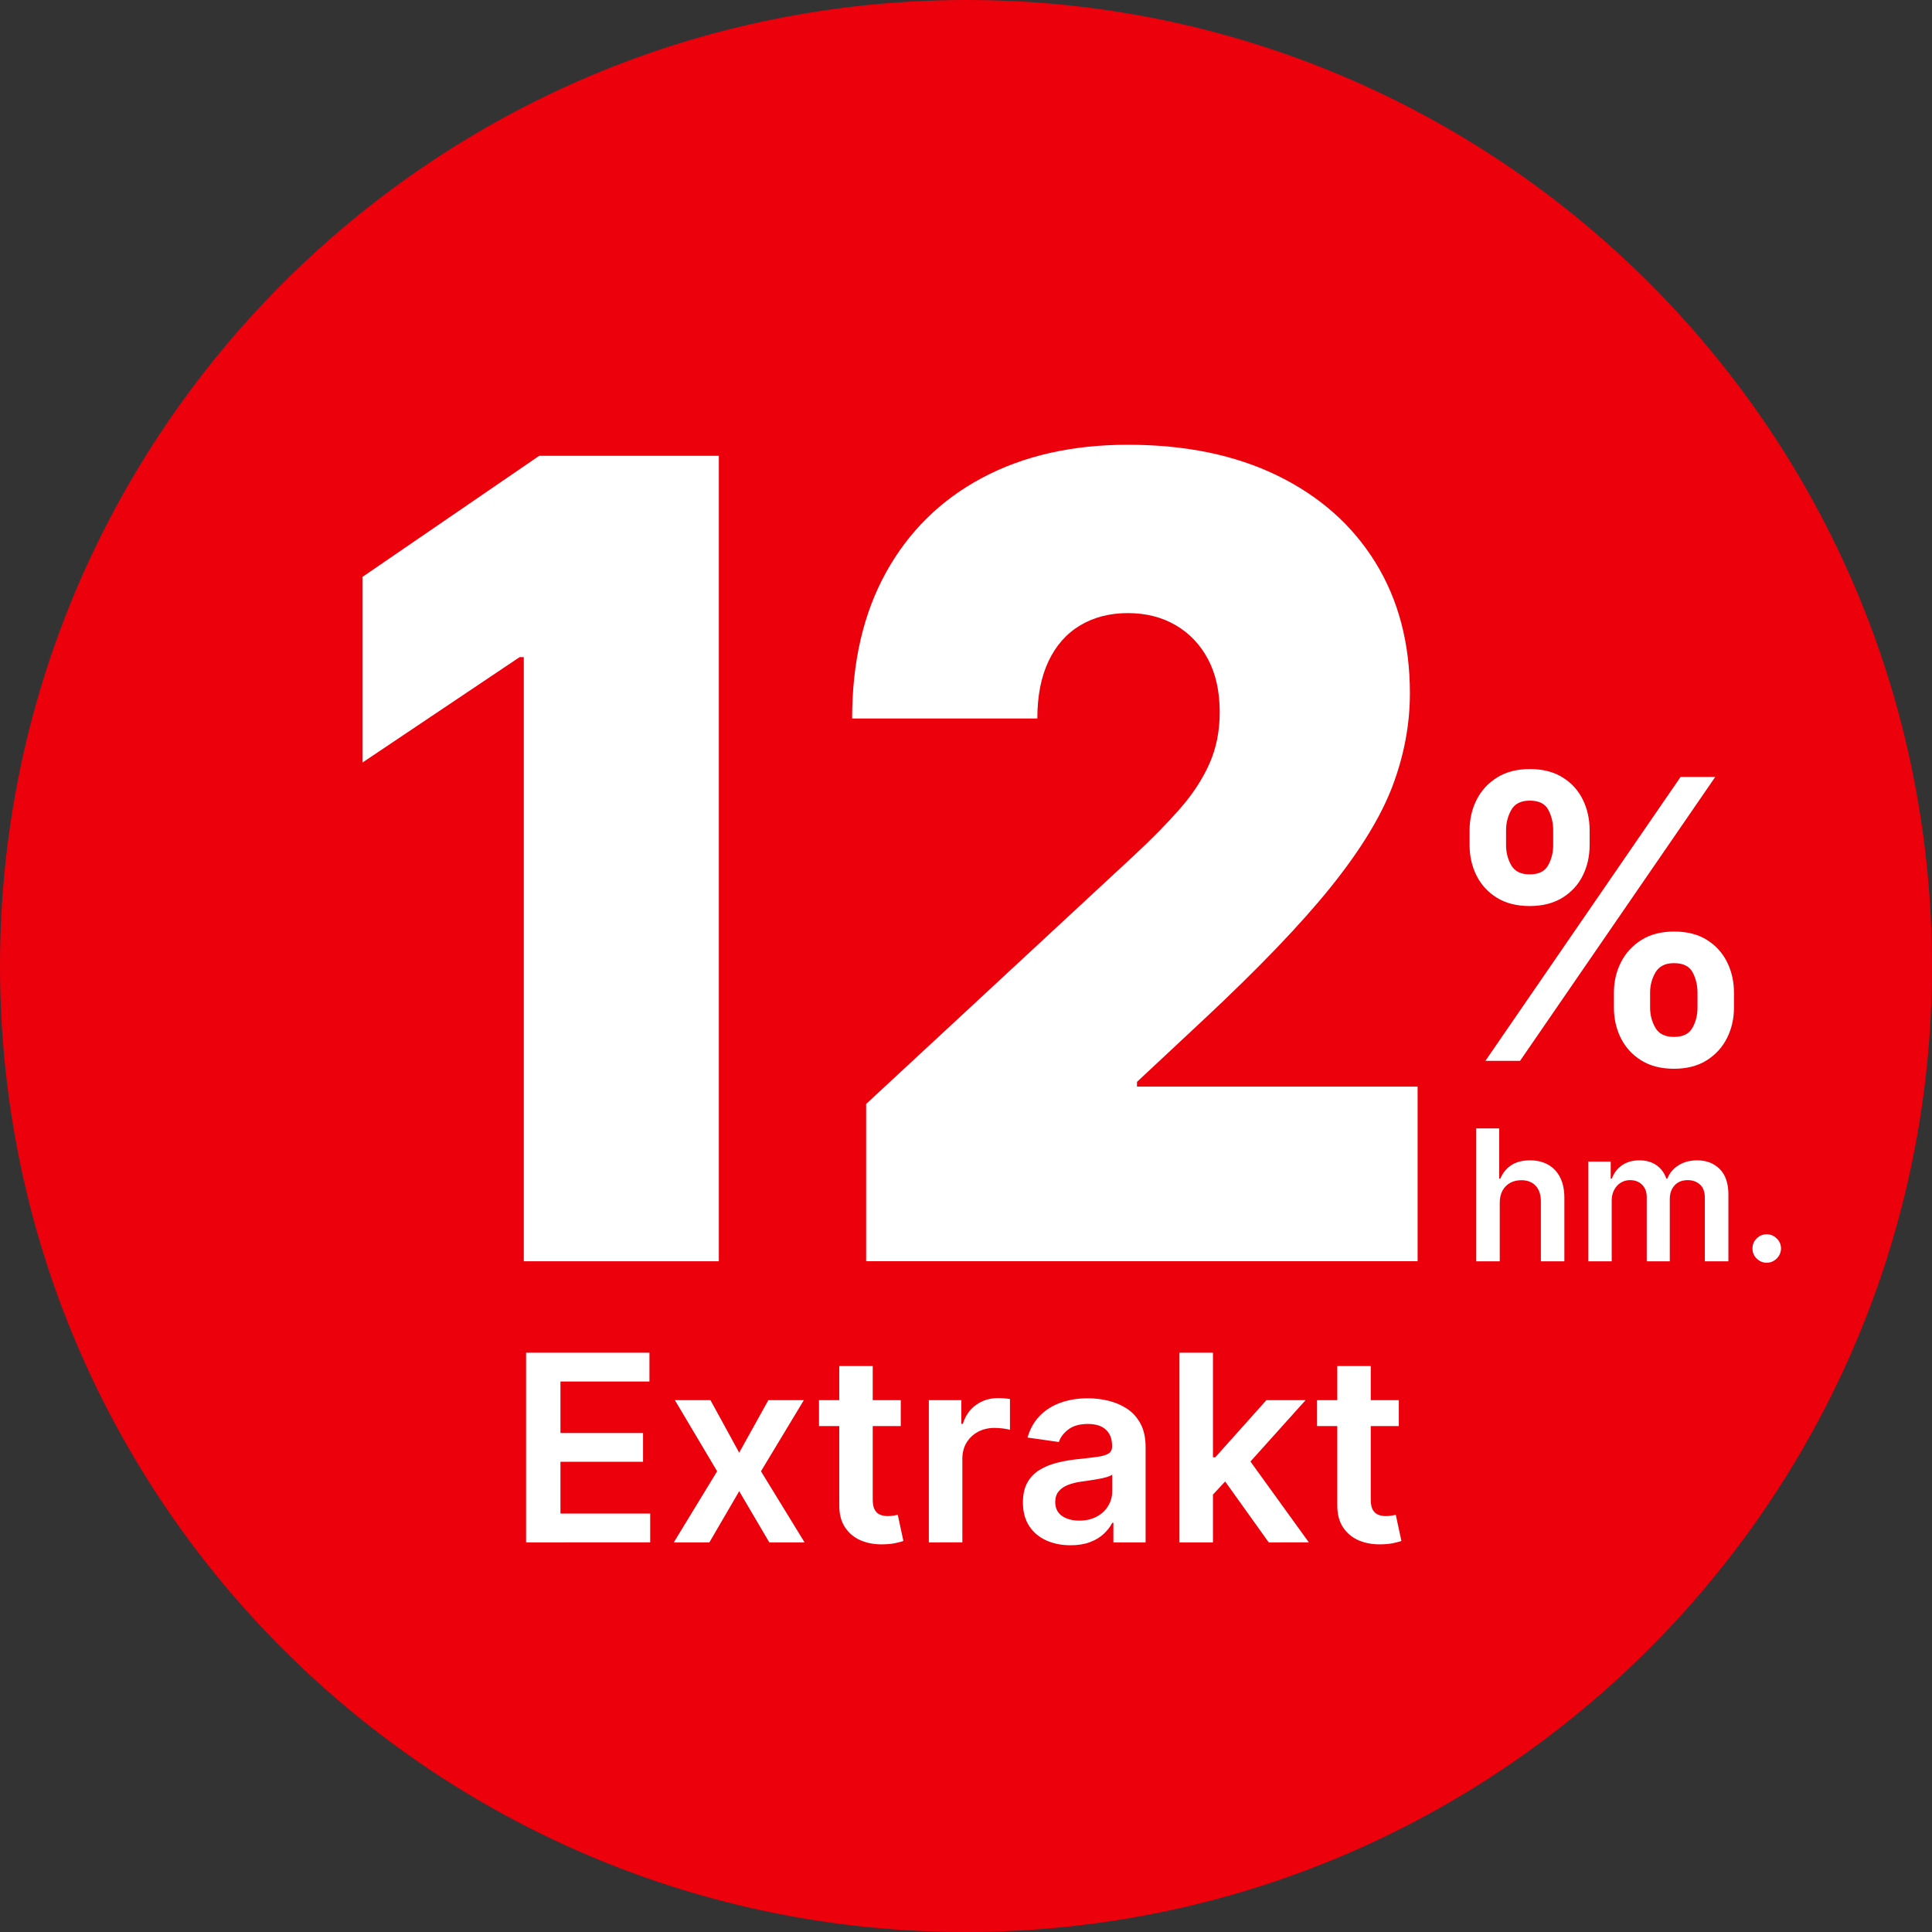
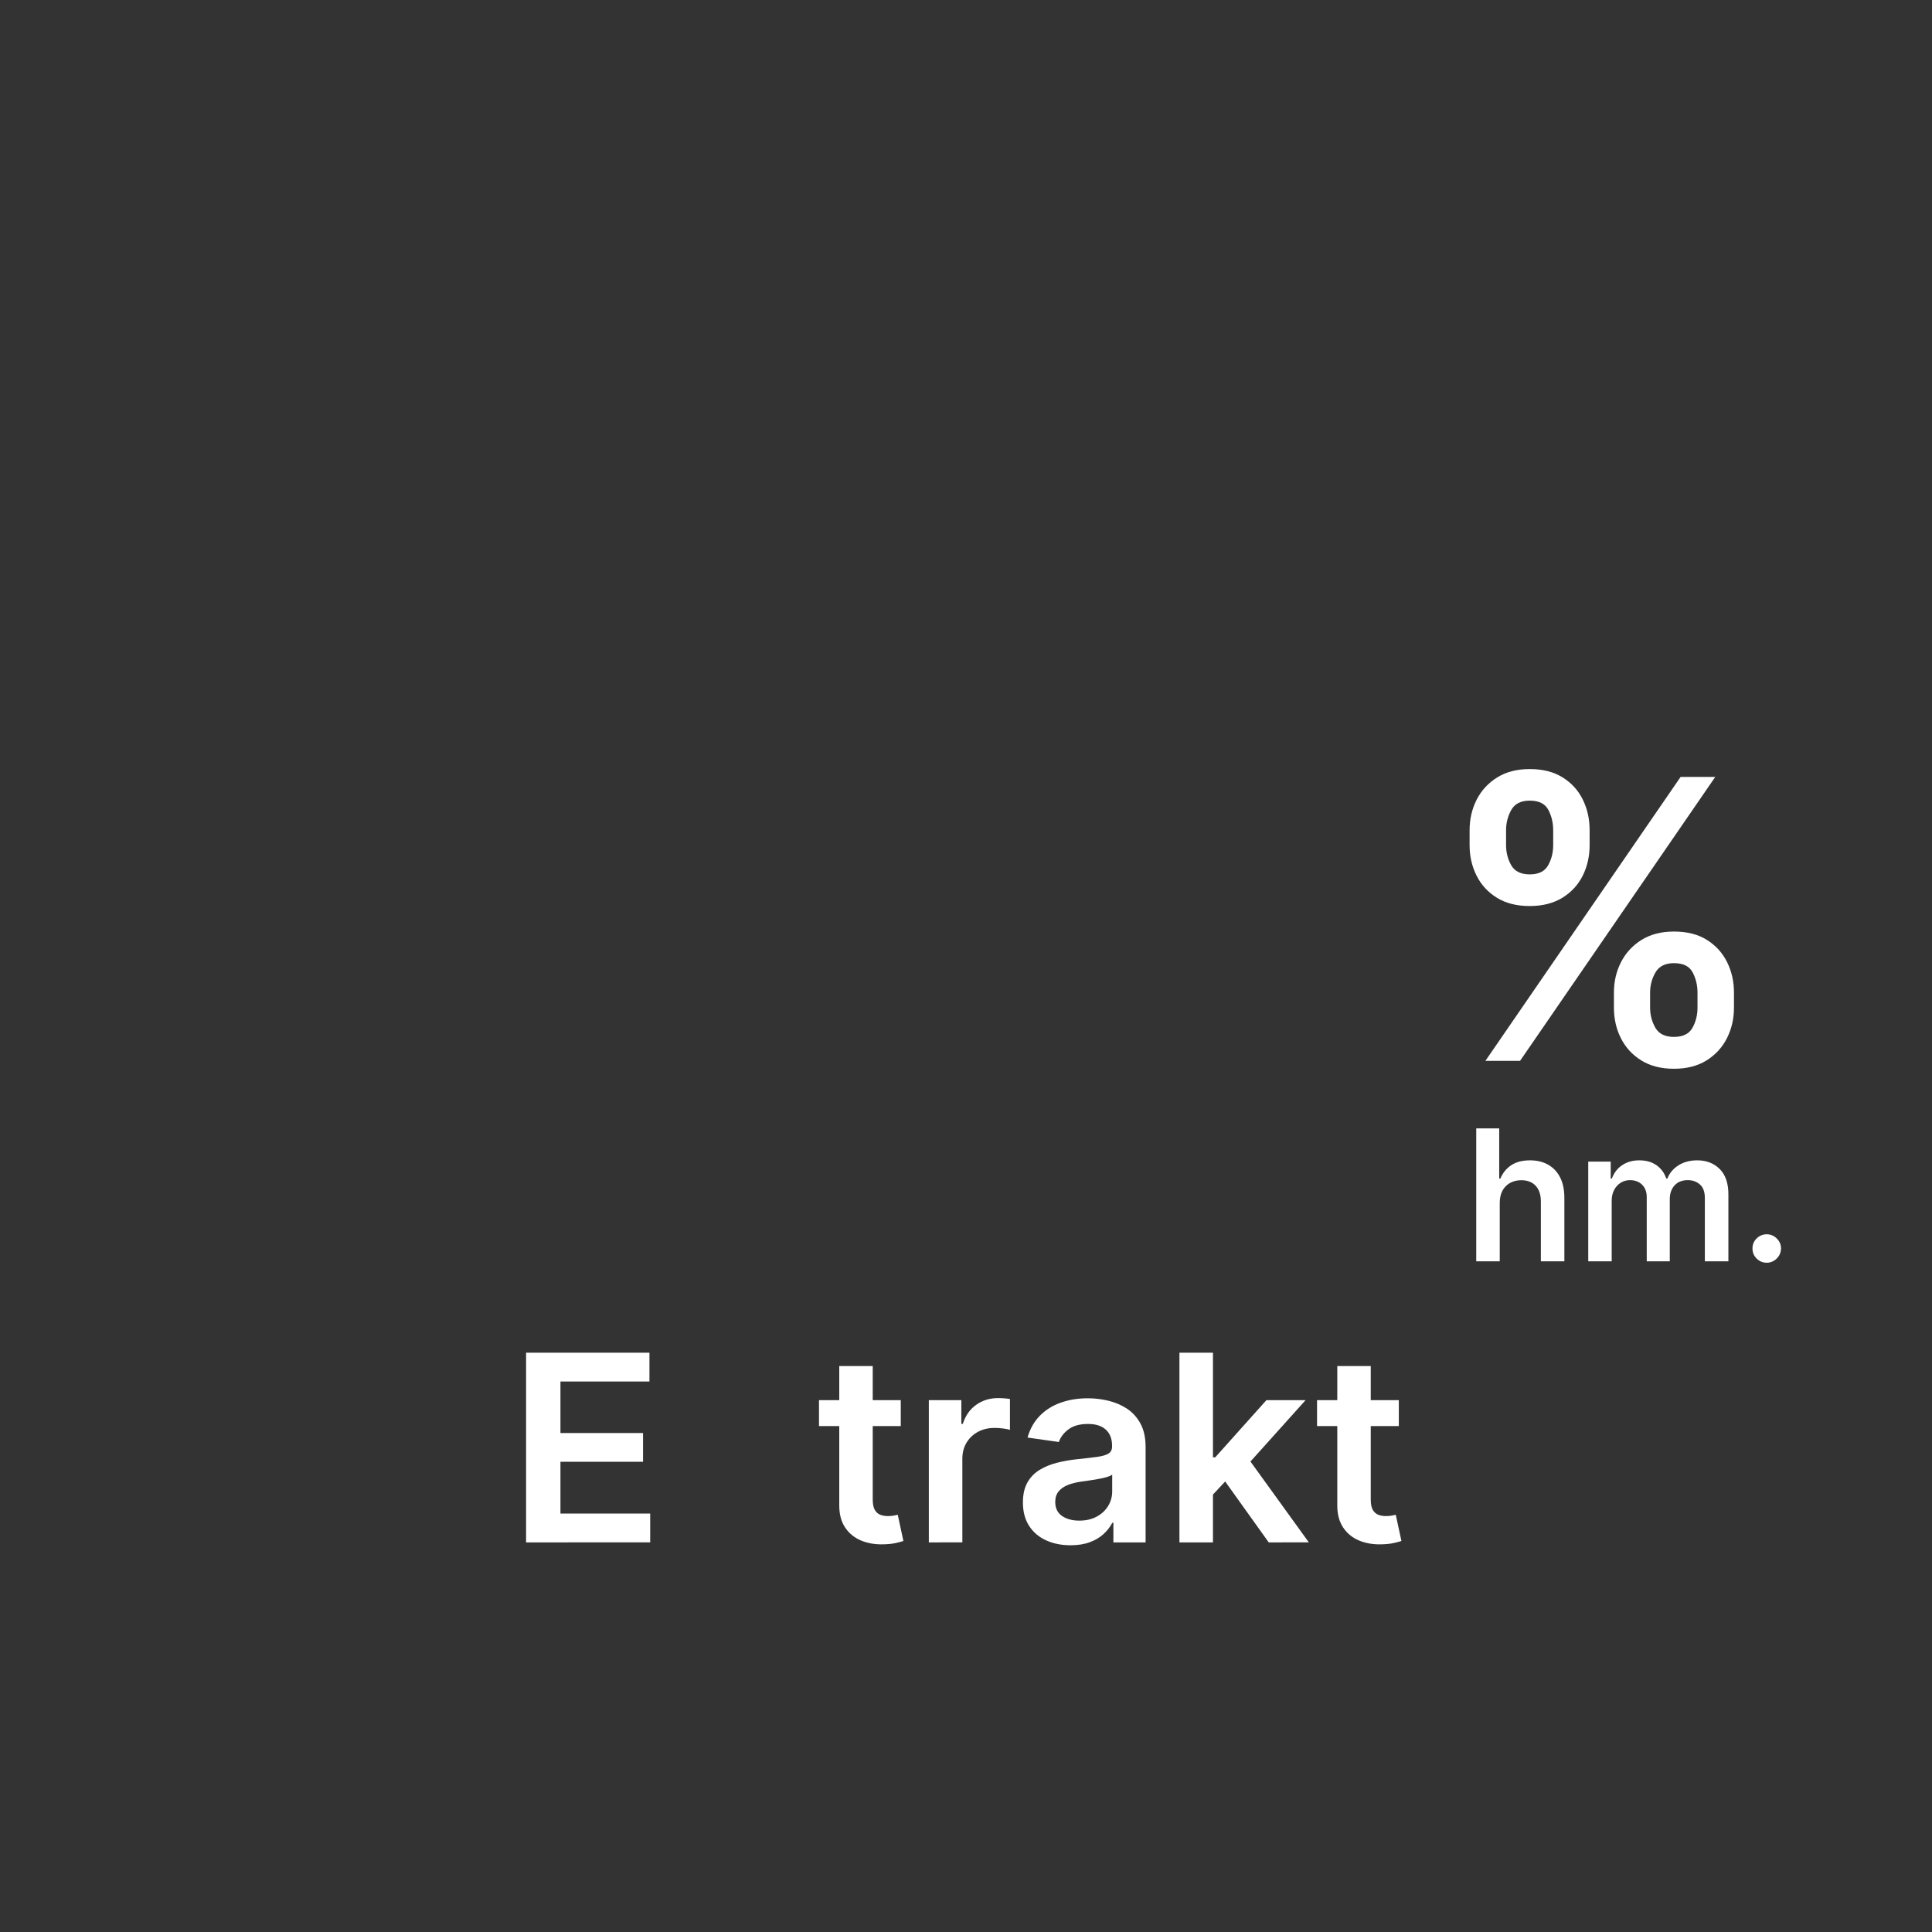
<svg xmlns="http://www.w3.org/2000/svg" width="80" height="80" viewBox="0 0 80 80" fill="none">
  <rect x="0" y="0" width="80" height="80" fill="#333333" stroke="none" />
  <g clip-path="url(#clip0_299_466)">
-     <path d="M41.045 79.986C18.961 80.563 0.588 63.133 0.014 41.052C-0.561 18.966 16.877 0.596 38.961 0.014C61.043 -0.567 79.41 16.864 79.986 38.95C80.563 61.032 63.125 79.401 41.045 79.986Z" fill="#EC000C" />
-     <path d="M29.765 18.873V52.227H21.689V27.211H21.515L15.008 31.576V23.889L22.329 18.873H29.765Z" fill="white" />
-     <path d="M35.865 52.228V45.713L46.962 35.42C47.698 34.736 48.33 34.093 48.858 33.49C49.386 32.887 49.793 32.266 50.078 31.625C50.364 30.985 50.506 30.273 50.506 29.492C50.506 28.635 50.344 27.902 50.02 27.293C49.695 26.685 49.248 26.216 48.676 25.884C48.105 25.553 47.446 25.387 46.701 25.387C45.955 25.387 45.299 25.555 44.733 25.892C44.167 26.229 43.728 26.723 43.419 27.374C43.109 28.025 42.954 28.818 42.954 29.752H35.285C35.285 27.407 35.754 25.387 36.694 23.693C37.634 21.999 38.96 20.696 40.674 19.784C42.388 18.872 44.397 18.416 46.702 18.416C49.084 18.416 51.149 18.842 52.897 19.694C54.645 20.547 55.996 21.744 56.95 23.285C57.904 24.827 58.381 26.635 58.381 28.708C58.381 29.989 58.144 31.262 57.669 32.527C57.194 33.792 56.342 35.19 55.113 36.72C53.883 38.251 52.135 40.075 49.869 42.193L47.08 44.798V44.994H58.7V52.225H35.865V52.228Z" fill="white" />
    <path d="M60.853 34.996V34.376C60.853 33.917 60.951 33.496 61.145 33.113C61.34 32.73 61.624 32.423 61.995 32.192C62.366 31.961 62.816 31.845 63.344 31.845C63.884 31.845 64.338 31.961 64.707 32.192C65.077 32.423 65.355 32.731 65.542 33.113C65.729 33.495 65.823 33.917 65.823 34.376V34.996C65.823 35.455 65.728 35.875 65.539 36.256C65.35 36.637 65.069 36.942 64.698 37.172C64.326 37.401 63.875 37.517 63.343 37.517C62.803 37.517 62.349 37.402 61.98 37.172C61.61 36.943 61.33 36.636 61.139 36.254C60.948 35.872 60.853 35.451 60.853 34.996ZM61.507 43.928L69.59 32.171H71.025L62.942 43.928H61.507ZM62.363 34.375V34.995C62.363 35.301 62.435 35.58 62.578 35.83C62.721 36.08 62.977 36.206 63.344 36.206C63.712 36.206 63.965 36.081 64.105 35.83C64.245 35.579 64.314 35.301 64.314 34.995V34.375C64.314 34.069 64.247 33.789 64.113 33.534C63.979 33.28 63.722 33.152 63.343 33.152C62.979 33.152 62.725 33.28 62.579 33.537C62.436 33.794 62.363 34.073 62.363 34.375ZM66.829 41.724V41.104C66.829 40.648 66.925 40.229 67.119 39.847C67.313 39.465 67.595 39.156 67.966 38.923C68.338 38.69 68.787 38.573 69.315 38.573C69.858 38.573 70.314 38.689 70.681 38.92C71.049 39.151 71.327 39.459 71.516 39.841C71.705 40.223 71.8 40.645 71.8 41.104V41.724C71.8 42.18 71.704 42.599 71.513 42.981C71.322 43.363 71.041 43.672 70.672 43.905C70.302 44.138 69.85 44.255 69.314 44.255C68.778 44.255 68.325 44.138 67.954 43.905C67.583 43.672 67.303 43.363 67.113 42.981C66.923 42.599 66.829 42.179 66.829 41.724ZM68.327 41.104V41.724C68.327 42.027 68.4 42.304 68.545 42.557C68.69 42.81 68.947 42.936 69.314 42.936C69.685 42.936 69.941 42.811 70.081 42.56C70.221 42.309 70.29 42.031 70.29 41.725V41.105C70.29 40.799 70.223 40.519 70.089 40.264C69.955 40.01 69.696 39.882 69.314 39.882C68.955 39.882 68.7 40.009 68.551 40.264C68.402 40.518 68.327 40.798 68.327 41.104Z" fill="white" />
    <path d="M62.101 49.81V52.228H61.128V46.725H62.079V48.802H62.127C62.224 48.569 62.374 48.385 62.577 48.249C62.781 48.114 63.04 48.047 63.355 48.047C63.642 48.047 63.891 48.107 64.105 48.227C64.318 48.347 64.483 48.523 64.601 48.753C64.718 48.984 64.777 49.267 64.777 49.6V52.228H63.804V49.75C63.804 49.473 63.733 49.256 63.59 49.102C63.447 48.947 63.248 48.87 62.992 48.87C62.82 48.87 62.666 48.907 62.531 48.981C62.396 49.055 62.29 49.163 62.214 49.302C62.139 49.441 62.101 49.61 62.101 49.81Z" fill="white" />
    <path d="M65.766 52.228V48.101H66.696V48.802H66.744C66.83 48.566 66.972 48.38 67.171 48.247C67.37 48.113 67.607 48.047 67.883 48.047C68.162 48.047 68.399 48.114 68.591 48.249C68.783 48.385 68.919 48.568 68.998 48.802H69.041C69.132 48.573 69.287 48.389 69.504 48.252C69.721 48.115 69.98 48.047 70.279 48.047C70.658 48.047 70.968 48.167 71.209 48.406C71.449 48.646 71.569 48.997 71.569 49.457V52.228H70.594V49.608C70.594 49.352 70.526 49.165 70.389 49.046C70.252 48.927 70.086 48.867 69.889 48.867C69.654 48.867 69.471 48.94 69.339 49.086C69.208 49.232 69.142 49.422 69.142 49.654V52.228H68.188V49.568C68.188 49.355 68.124 49.184 67.996 49.057C67.868 48.93 67.701 48.867 67.495 48.867C67.355 48.867 67.228 48.902 67.113 48.973C66.998 49.043 66.907 49.143 66.839 49.271C66.771 49.399 66.737 49.548 66.737 49.718V52.228H65.766Z" fill="white" />
    <path d="M73.158 52.287C72.995 52.287 72.855 52.229 72.739 52.114C72.623 52 72.565 51.86 72.567 51.695C72.565 51.534 72.623 51.396 72.739 51.281C72.856 51.167 72.995 51.109 73.158 51.109C73.316 51.109 73.453 51.167 73.57 51.281C73.688 51.396 73.747 51.534 73.749 51.695C73.748 51.804 73.719 51.904 73.665 51.994C73.61 52.083 73.539 52.154 73.45 52.207C73.361 52.26 73.264 52.287 73.158 52.287Z" fill="white" />
    <path d="M21.784 63.867V56.013H26.892V57.205H23.207V59.338H26.627V60.53H23.207V62.674H26.923V63.866L21.784 63.867Z" fill="white" />
-     <path d="M29.419 57.978L30.608 60.152L31.816 57.978H33.285L31.51 60.922L33.316 63.867H31.855L30.609 61.747L29.374 63.867H27.9L29.695 60.922L27.946 57.978H29.419Z" fill="white" />
    <path d="M37.299 57.978V59.051H33.913V57.978H37.299ZM34.75 56.565H36.138V62.095C36.138 62.282 36.167 62.424 36.224 62.523C36.282 62.621 36.358 62.688 36.453 62.724C36.547 62.76 36.652 62.778 36.767 62.778C36.854 62.778 36.934 62.771 37.007 62.758C37.08 62.745 37.135 62.734 37.174 62.724L37.408 63.809C37.334 63.834 37.228 63.863 37.092 63.893C36.955 63.924 36.789 63.942 36.592 63.947C36.244 63.958 35.931 63.905 35.653 63.789C35.375 63.672 35.154 63.491 34.992 63.246C34.829 63.001 34.75 62.693 34.752 62.325V56.565H34.75Z" fill="white" />
    <path d="M38.461 63.867V57.977H39.807V58.958H39.869C39.976 58.618 40.161 58.355 40.423 58.17C40.685 57.984 40.985 57.892 41.322 57.892C41.399 57.892 41.485 57.895 41.581 57.902C41.677 57.909 41.756 57.918 41.82 57.93V59.207C41.761 59.186 41.669 59.168 41.542 59.151C41.415 59.134 41.293 59.127 41.176 59.127C40.923 59.127 40.696 59.181 40.495 59.289C40.294 59.398 40.137 59.548 40.021 59.74C39.906 59.931 39.849 60.153 39.849 60.403V63.866L38.461 63.867Z" fill="white" />
    <path d="M44.329 63.986C43.956 63.986 43.62 63.919 43.322 63.785C43.024 63.65 42.789 63.452 42.616 63.188C42.444 62.924 42.357 62.6 42.357 62.214C42.357 61.881 42.419 61.607 42.541 61.389C42.664 61.172 42.831 60.998 43.043 60.868C43.255 60.738 43.495 60.639 43.762 60.571C44.029 60.504 44.305 60.454 44.592 60.424C44.937 60.388 45.217 60.356 45.432 60.326C45.647 60.296 45.803 60.25 45.902 60.187C46 60.125 46.049 60.027 46.049 59.894V59.871C46.049 59.583 45.964 59.359 45.792 59.2C45.621 59.042 45.374 58.963 45.052 58.963C44.712 58.963 44.443 59.037 44.245 59.185C44.047 59.333 43.913 59.509 43.844 59.71L42.548 59.526C42.65 59.168 42.819 58.868 43.054 58.627C43.289 58.386 43.576 58.204 43.917 58.083C44.257 57.961 44.633 57.9 45.044 57.9C45.328 57.9 45.61 57.933 45.891 58C46.172 58.067 46.429 58.176 46.662 58.328C46.894 58.48 47.082 58.686 47.224 58.947C47.366 59.208 47.437 59.534 47.437 59.925V63.867H46.103V63.057H46.057C45.973 63.221 45.854 63.373 45.702 63.516C45.55 63.658 45.36 63.772 45.131 63.857C44.903 63.943 44.635 63.986 44.329 63.986ZM44.689 62.966C44.968 62.966 45.21 62.91 45.414 62.799C45.618 62.689 45.776 62.54 45.887 62.357C45.998 62.172 46.054 61.972 46.054 61.754V61.061C46.011 61.096 45.937 61.129 45.833 61.161C45.729 61.191 45.614 61.219 45.486 61.241C45.358 61.264 45.232 61.285 45.106 61.303C44.981 61.321 44.872 61.336 44.78 61.349C44.573 61.377 44.387 61.423 44.224 61.487C44.06 61.551 43.931 61.64 43.837 61.754C43.742 61.868 43.695 62.015 43.695 62.193C43.695 62.449 43.788 62.641 43.975 62.772C44.163 62.9 44.4 62.966 44.689 62.966Z" fill="white" />
    <path d="M48.838 63.867V56.013H50.226V63.867H48.838ZM50.103 62.019L50.1 60.343H50.322L52.439 57.978H54.061L51.457 60.876H51.169L50.103 62.019ZM52.535 63.867L50.618 61.186L51.554 60.208L54.196 63.866L52.535 63.867Z" fill="white" />
    <path d="M57.922 57.978V59.051H54.536V57.978H57.922ZM55.372 56.565H56.76V62.095C56.76 62.282 56.789 62.424 56.846 62.523C56.904 62.621 56.98 62.688 57.075 62.724C57.169 62.76 57.274 62.778 57.389 62.778C57.476 62.778 57.556 62.771 57.629 62.758C57.702 62.745 57.757 62.734 57.796 62.724L58.03 63.809C57.956 63.834 57.85 63.863 57.714 63.893C57.577 63.924 57.411 63.942 57.214 63.947C56.866 63.958 56.553 63.905 56.275 63.789C55.997 63.672 55.776 63.491 55.614 63.246C55.451 63.001 55.372 62.693 55.374 62.325V56.565H55.372Z" fill="white" />
  </g>
  <defs>
    <clipPath id="clip0_299_466">
      <rect width="80" height="80" fill="white" />
    </clipPath>
  </defs>
</svg>